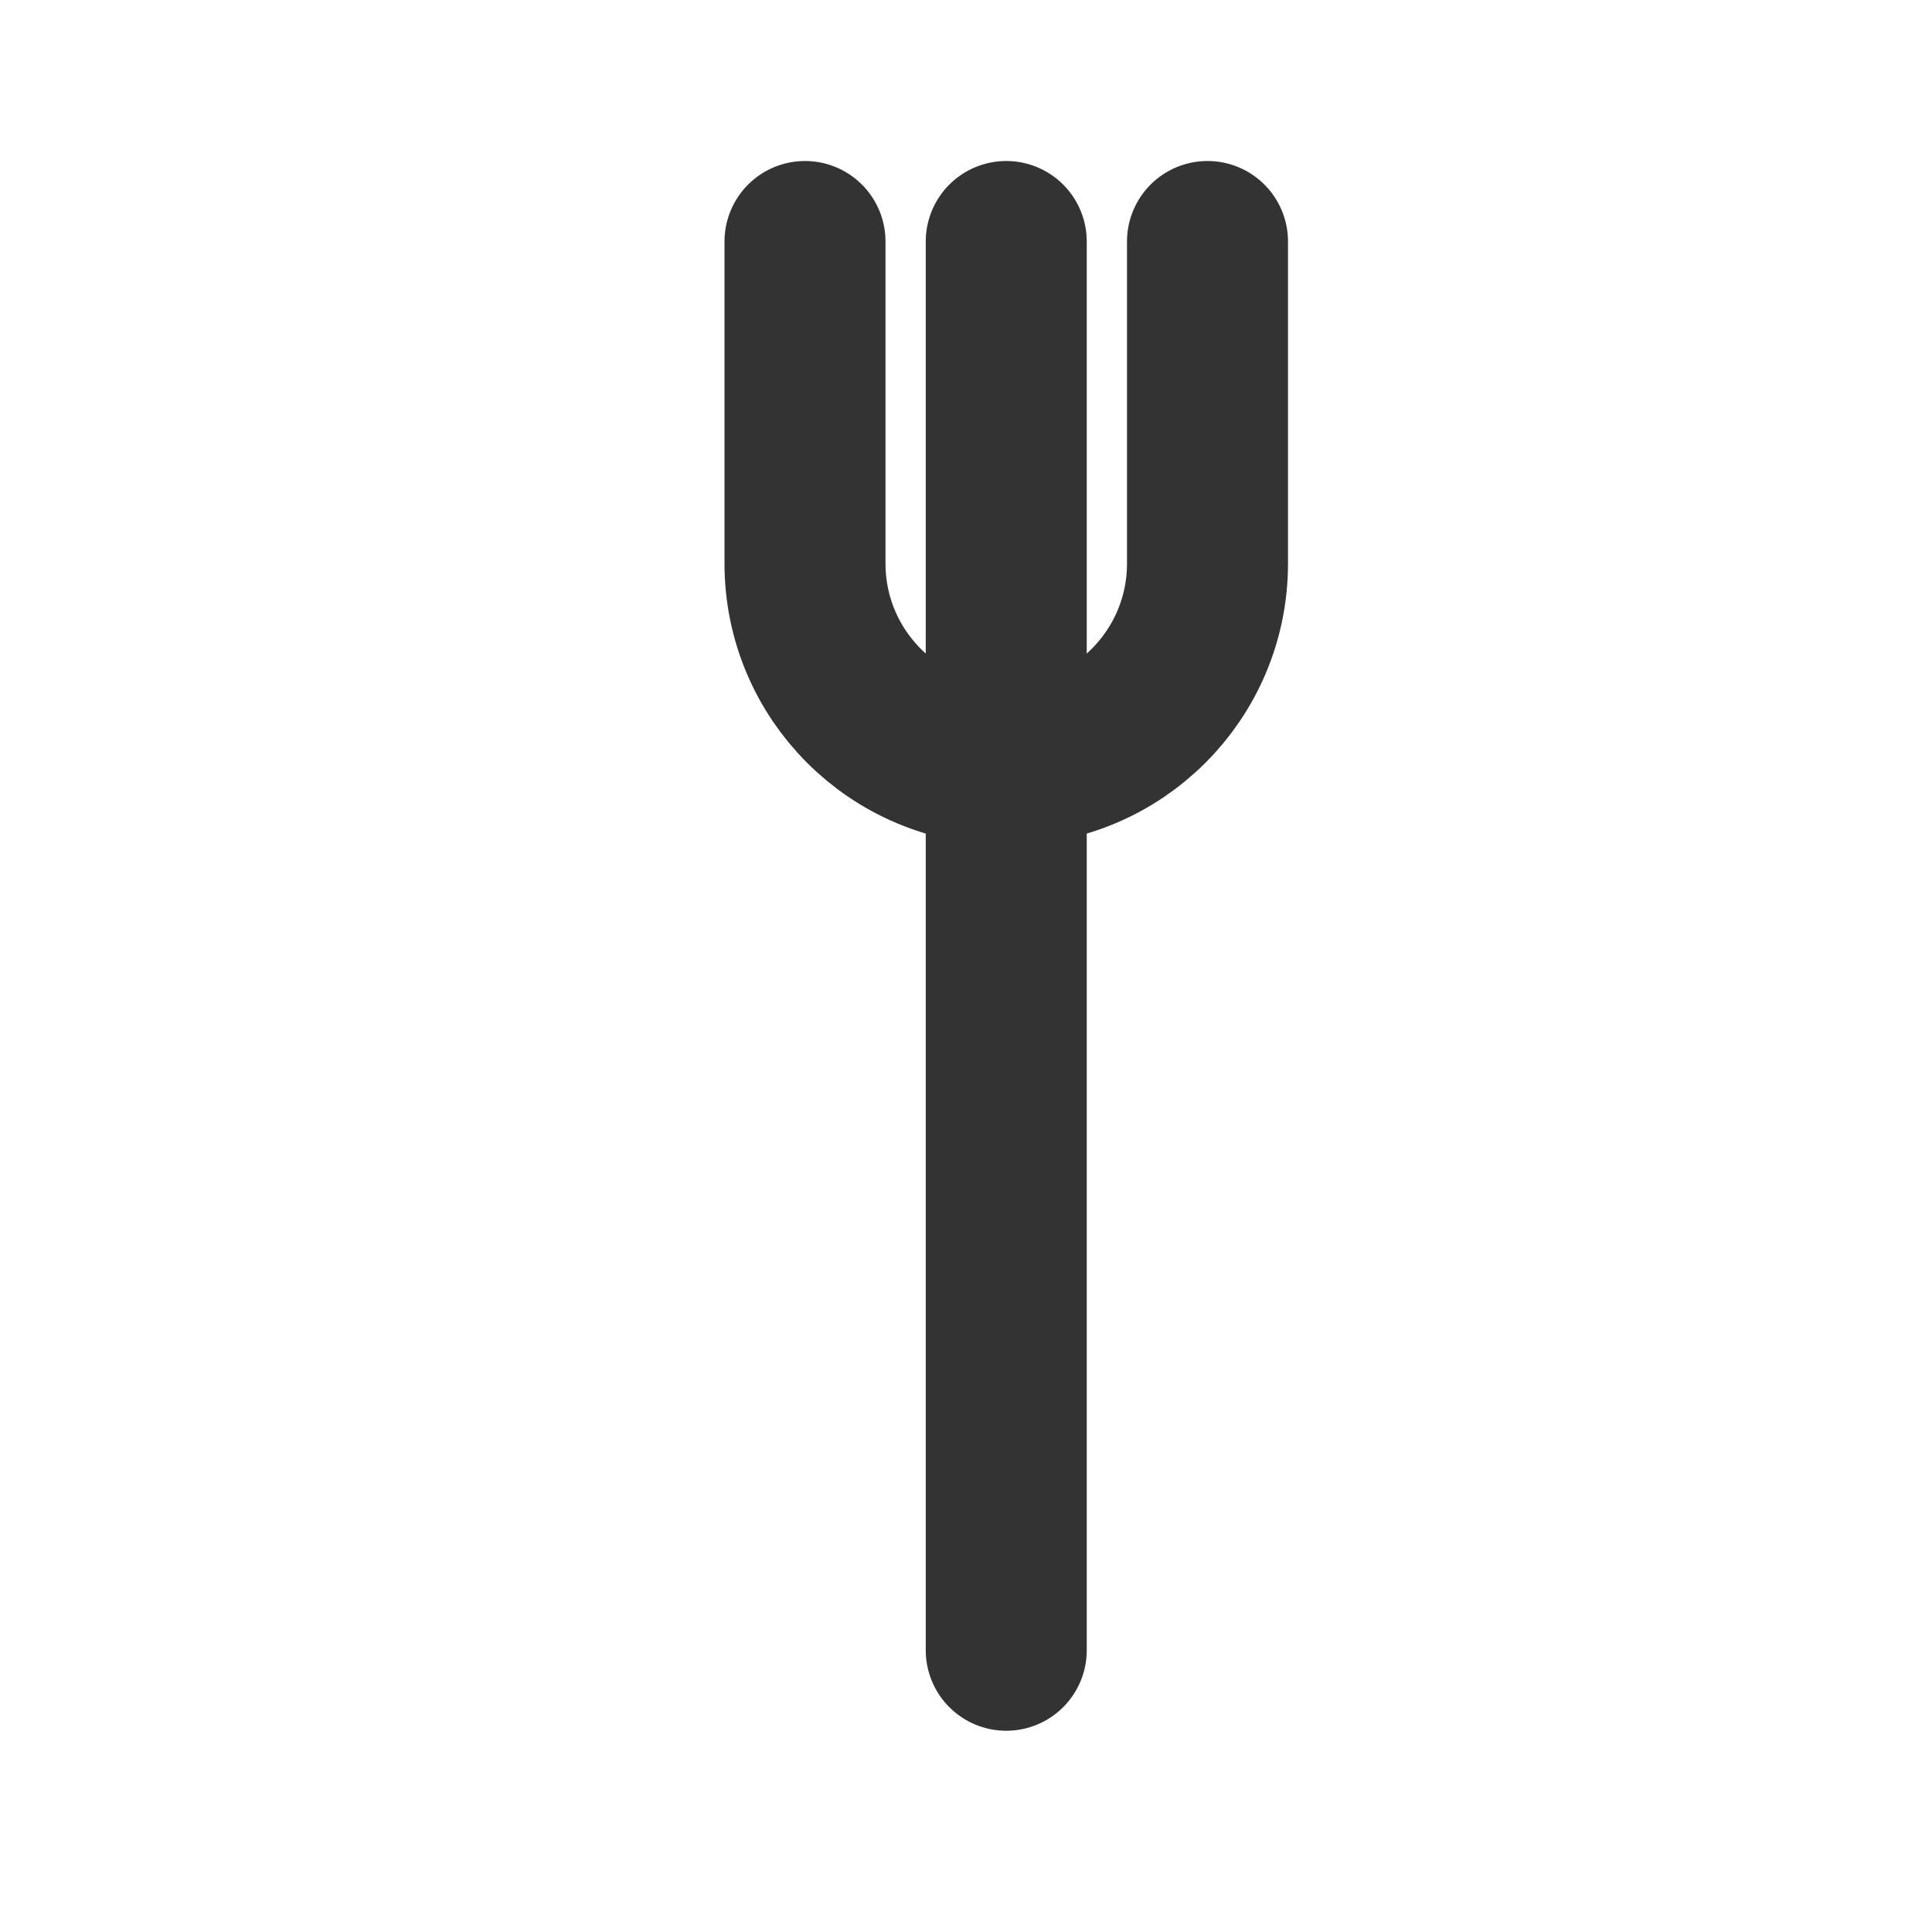
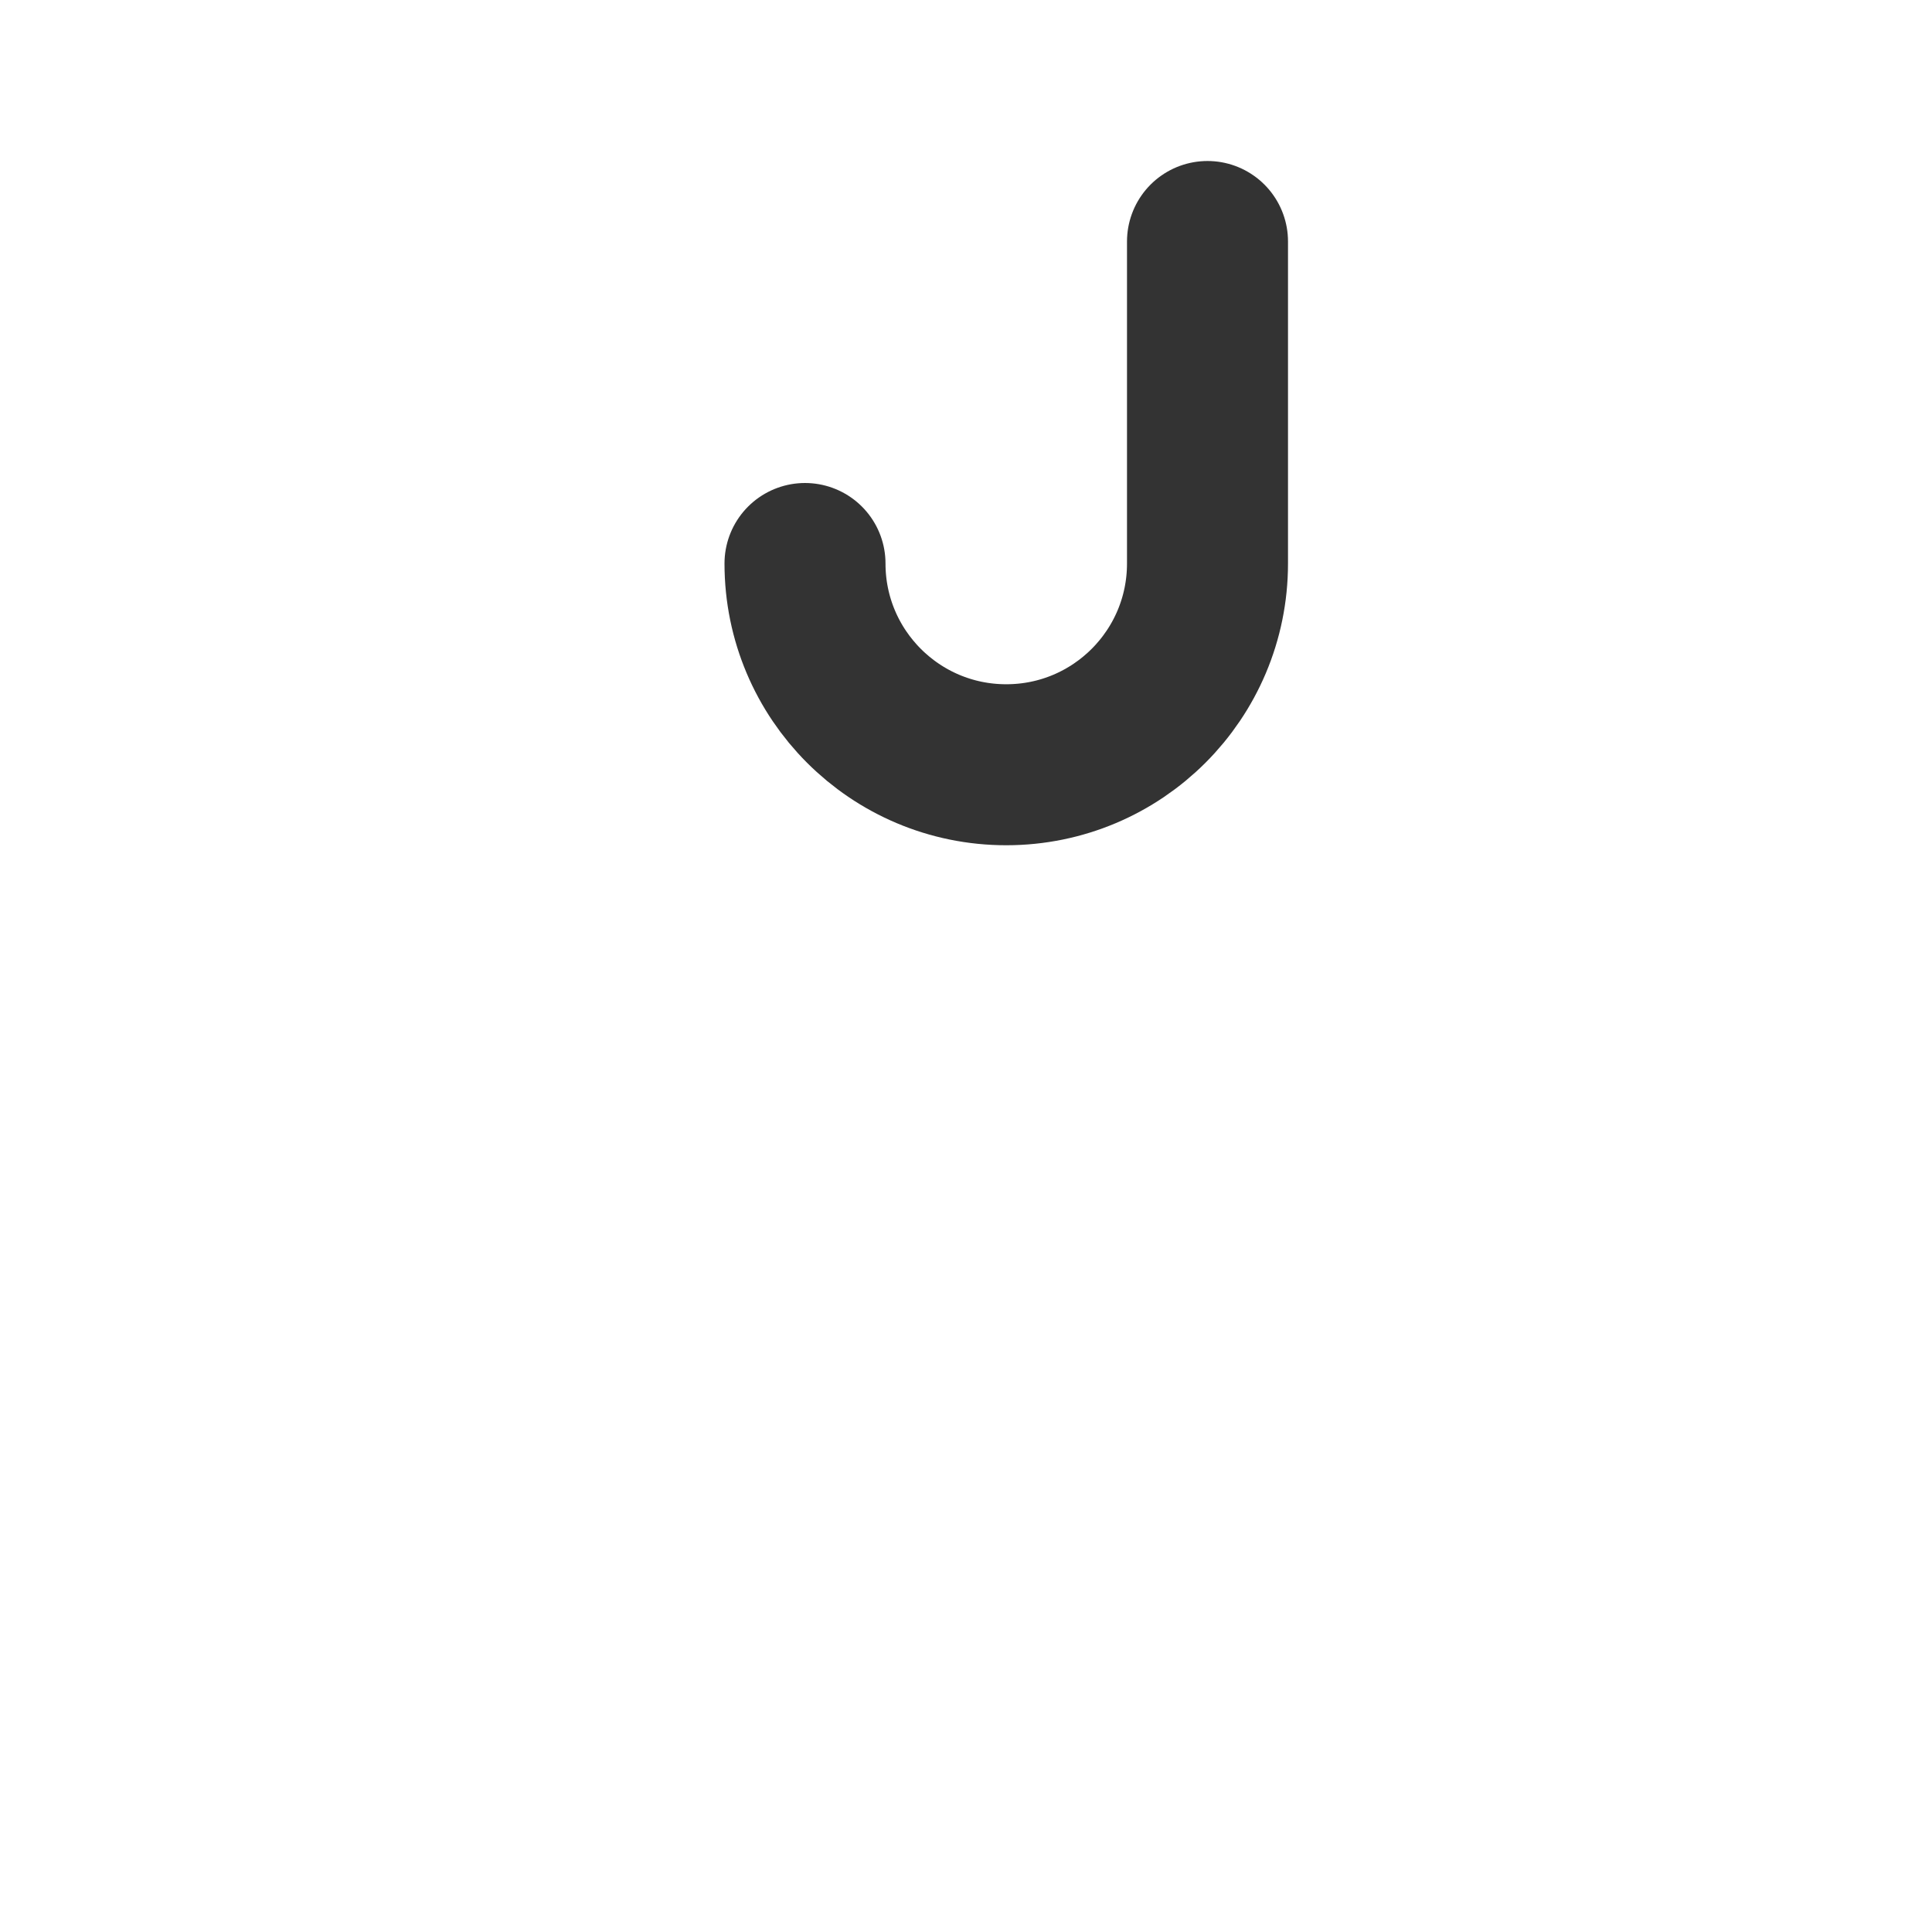
<svg xmlns="http://www.w3.org/2000/svg" width="800px" height="800px" viewBox="0 0 24 24" fill="none">
-   <path d="M12.5 3V20.5" stroke="#333333" stroke-width="2" stroke-linecap="round" stroke-linejoin="round" />
-   <path d="M15 3V7C15 8.381 13.881 9.5 12.5 9.5C11.119 9.5 10 8.381 10 7L10 3" stroke="#333333" stroke-width="2" stroke-linecap="round" stroke-linejoin="round" />
+   <path d="M15 3V7C15 8.381 13.881 9.5 12.5 9.5C11.119 9.5 10 8.381 10 7" stroke="#333333" stroke-width="2" stroke-linecap="round" stroke-linejoin="round" />
</svg>